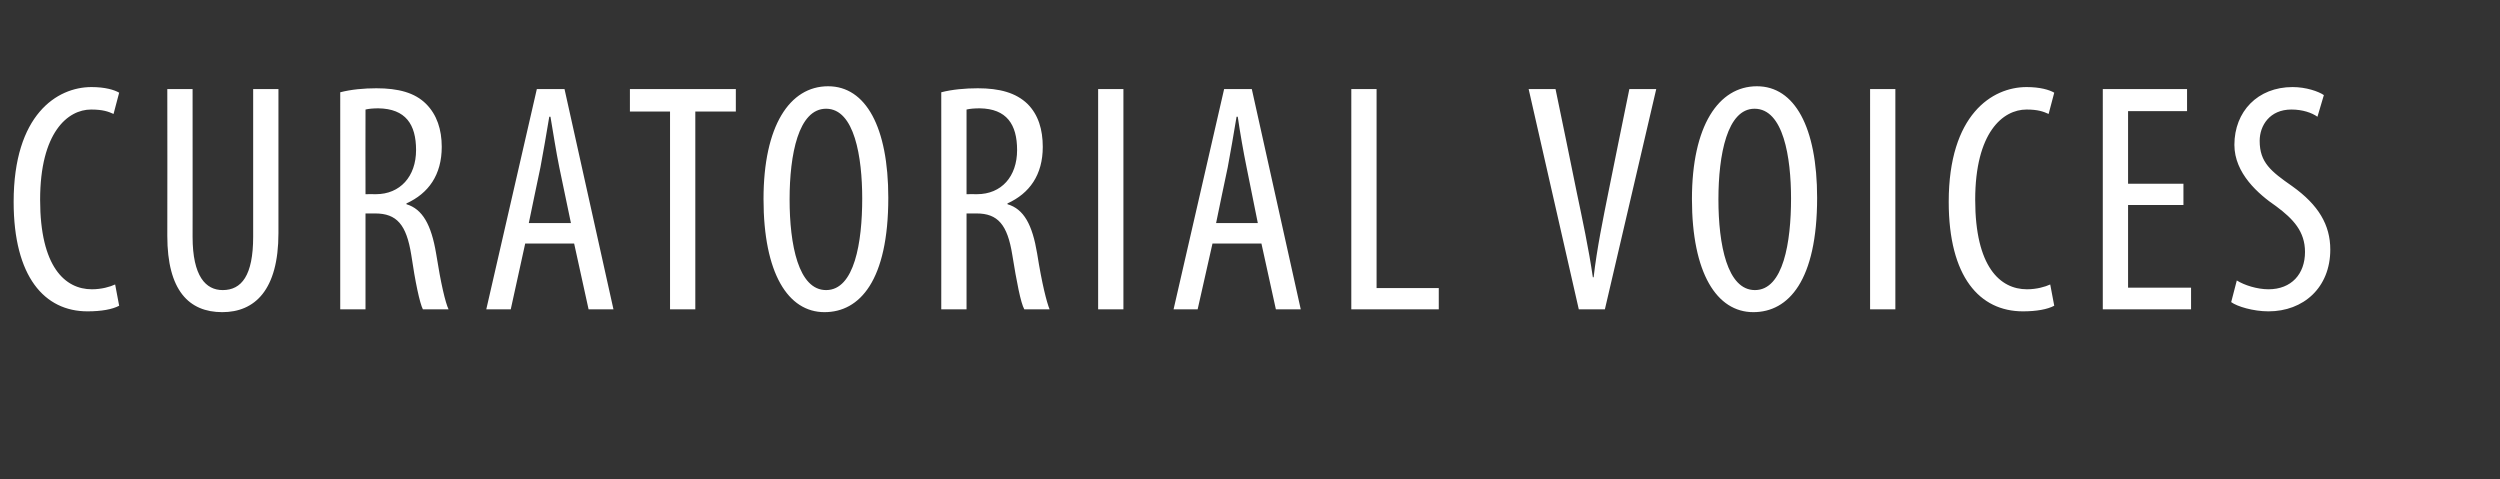
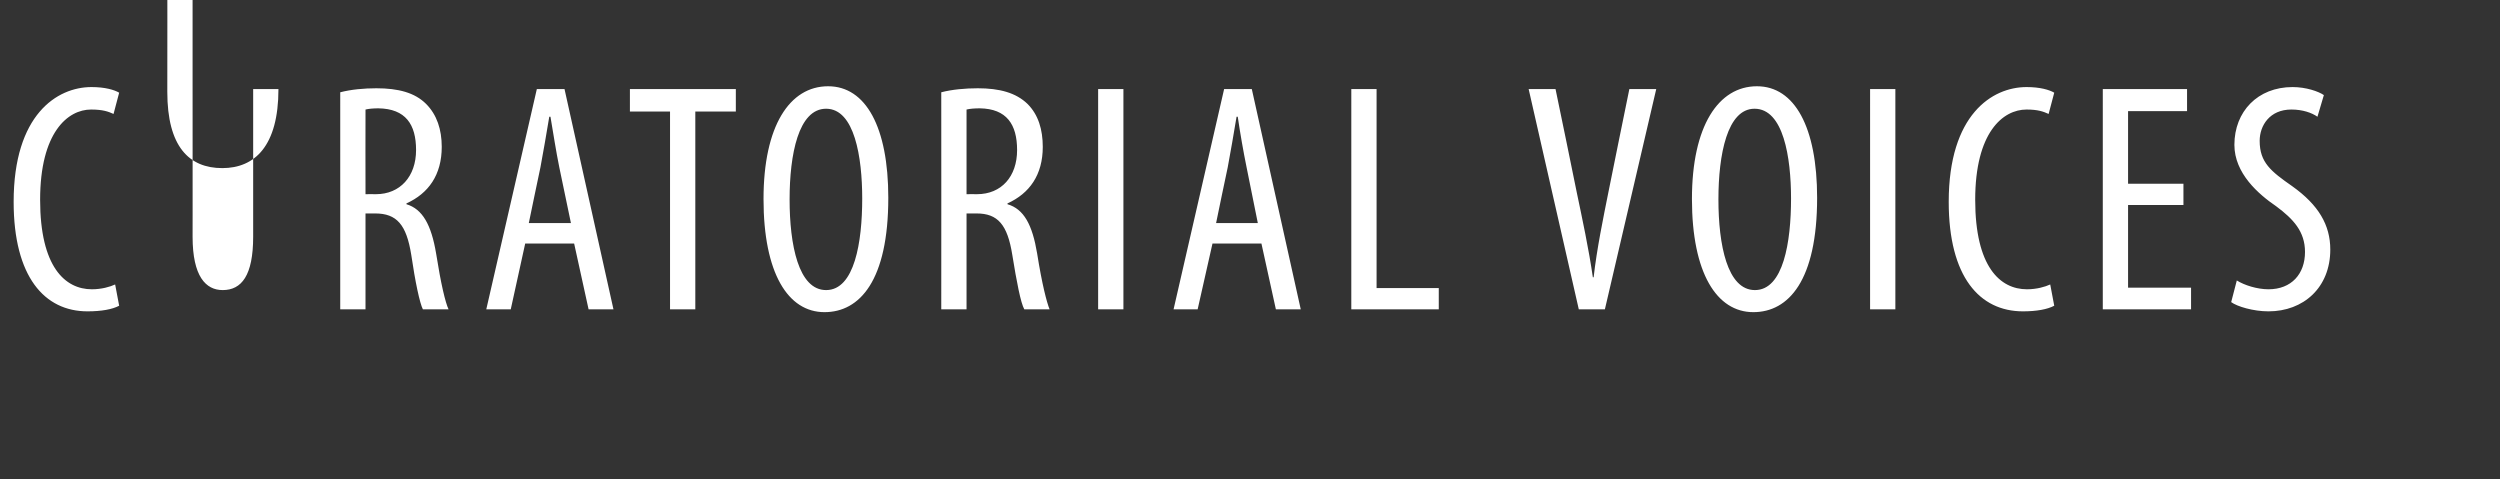
<svg xmlns="http://www.w3.org/2000/svg" version="1.1" width="623.1px" height="119.4px" viewBox="0 -16 623.1 119.4" style="top:-16px">
  <rect x="0" y="-16" width="623.1" height="119.4" fill="#333333" stroke="none" />
  <desc>Curatorial Voices</desc>
  <defs />
  <g id="Polygon85620">
-     <path d="m29.7 60.2c-1.7.9-4.4 1.4-7.9 1.4c-10.7 0-18.4-8.6-18.4-27.3c0-21.7 10.8-28.6 19.4-28.6c3.4 0 5.7.7 6.9 1.4l-1.4 5.3c-1.3-.6-2.7-1.1-5.6-1.1C16.9 11.3 10 17 10 33.8c0 16.7 6.2 22.3 12.9 22.3c2.4 0 4.5-.6 5.8-1.2l1 5.3zM48 6.2s.02 36.85 0 36.8c0 9.9 3.3 13.3 7.5 13.3c4.7 0 7.6-3.6 7.6-13.3V6.2h6.3s-.02 35.87 0 35.9c0 14.2-5.9 19.7-14 19.7c-8.3 0-13.7-5.4-13.7-19c.04 0 0-36.6 0-36.6h6.3zm36.8.8c2.7-.7 5.9-1 9-1c5.5 0 9.6 1.1 12.4 3.9c2.7 2.7 3.9 6.4 3.9 10.7c0 7-3.3 11.6-8.8 14.1v.2c4 1.2 6.2 5.1 7.4 12.3c1.2 7.6 2.3 12.2 3.1 13.9h-6.4c-.8-1.6-1.9-6.8-2.9-13.6c-1.2-7.5-3.6-10.3-9-10.3c.01-.02-2.4 0-2.4 0v23.9h-6.3V7zm6.3 25.4s2.57-.03 2.6 0c6 0 10-4.4 10-11c0-6.4-2.6-10.3-9.4-10.4c-1.2 0-2.4.1-3.2.3c-.04.03 0 21.1 0 21.1zm39.8 12.3l-3.6 16.4h-6.1l12.6-54.9h6.9l12.2 54.9h-6.2l-3.6-16.4h-12.2zm11.4-5.1s-2.89-13.92-2.9-13.9c-.8-3.9-1.5-8.5-2.2-12.6h-.3c-.7 4.2-1.5 8.9-2.2 12.6c-.02-.02-2.9 13.9-2.9 13.9h10.5zM167 11.8h-10V6.2h26.4v5.6h-10.1v49.3H167V11.8zm54.4 21.5c0 20.6-7.1 28.5-15.9 28.5c-9.1 0-15.2-9.7-15.2-28.2c0-18.2 6.5-28.1 16.1-28.1c9.4 0 15 10.2 15 27.8zm-24.6.4c0 11.3 2.2 22.6 9.1 22.6c7.1 0 9-12 9-22.8c0-10.3-1.9-22.4-9-22.4c-6.9 0-9.1 11.4-9.1 22.6zM234.6 7c2.7-.7 6-1 9.1-1c5.4 0 9.5 1.1 12.4 3.9c2.7 2.7 3.8 6.4 3.8 10.7c0 7-3.3 11.6-8.8 14.1v.2c4.1 1.2 6.2 5.1 7.4 12.3c1.2 7.6 2.4 12.2 3.1 13.9h-6.3c-.9-1.6-1.9-6.8-3-13.6c-1.2-7.5-3.6-10.3-8.9-10.3c-.04-.02-2.5 0-2.5 0v23.9h-6.3s.03-54.09 0-54.1zm6.3 25.4s2.62-.03 2.6 0c6.1 0 10-4.4 10-11c0-6.4-2.6-10.3-9.3-10.4c-1.3 0-2.5.1-3.3.3c.01.03 0 21.1 0 21.1zM280 6.2v54.9h-6.3V6.2h6.3zm22.2 38.5l-3.7 16.4h-6l12.6-54.9h6.9l12.2 54.9H318l-3.6-16.4h-12.2zm11.3-5.1l-2.8-13.9c-.8-3.9-1.6-8.5-2.2-12.6h-.3c-.7 4.2-1.5 8.9-2.2 12.6c-.03-.02-2.9 13.9-2.9 13.9h10.4zm23.3-33.4h6.3v49.6h15.5v5.3h-21.8V6.2zm56.7 54.9L381 6.2h6.7s5.34 25.76 5.3 25.8c1.3 6.2 3 14.1 4 21.1h.2c.8-7.1 2.4-14.8 3.7-21.3c-.03 0 5.2-25.6 5.2-25.6h6.7L400 61.1h-6.5zm59.4-27.8c0 20.6-7.1 28.5-15.9 28.5c-9.1 0-15.3-9.7-15.3-28.2c0-18.2 6.6-28.1 16.2-28.1c9.4 0 15 10.2 15 27.8zm-24.6.4c0 11.3 2.2 22.6 9.1 22.6c7.1 0 9-12 9-22.8c0-10.3-1.9-22.4-9.1-22.4c-6.8 0-9 11.4-9 22.6zm44.1-27.5v54.9h-6.3V6.2h6.3zm39.6 54c-1.7.9-4.4 1.4-7.8 1.4c-10.8 0-18.5-8.6-18.5-27.3c0-21.7 10.8-28.6 19.4-28.6c3.4 0 5.7.7 6.9 1.4l-1.4 5.3c-1.3-.6-2.7-1.1-5.5-1.1c-5.9 0-12.8 5.7-12.8 22.5c0 16.7 6.2 22.3 12.9 22.3c2.4 0 4.5-.6 5.8-1.2l1 5.3zm32.2-25.1h-13.8v20.6h15.7v5.4h-22V6.2h21v5.5h-14.7v18.1h13.8v5.3zm13.3 18.8c1.9 1.2 5.1 2.2 7.9 2.2c5.7 0 9.1-3.8 9.1-9.3c0-5.1-2.9-8.2-7.2-11.4c-4.4-3-10.4-8.2-10.4-15.3c0-8.3 5.8-14.4 14.5-14.4c3.4 0 6.5 1.1 7.8 2l-1.6 5.4c-1.4-1-3.7-1.8-6.5-1.8c-5.4 0-7.9 4-7.9 7.8c0 5.4 2.8 7.6 8.1 11.3c6.6 4.7 9.5 9.7 9.5 15.8c0 9.5-6.7 15.4-15.4 15.4c-3.8 0-7.8-1.2-9.3-2.3l1.4-5.4z" stroke="none" fill="#fff" />
+     <path d="m29.7 60.2c-1.7.9-4.4 1.4-7.9 1.4c-10.7 0-18.4-8.6-18.4-27.3c0-21.7 10.8-28.6 19.4-28.6c3.4 0 5.7.7 6.9 1.4l-1.4 5.3c-1.3-.6-2.7-1.1-5.6-1.1C16.9 11.3 10 17 10 33.8c0 16.7 6.2 22.3 12.9 22.3c2.4 0 4.5-.6 5.8-1.2l1 5.3zM48 6.2s.02 36.85 0 36.8c0 9.9 3.3 13.3 7.5 13.3c4.7 0 7.6-3.6 7.6-13.3V6.2h6.3c0 14.2-5.9 19.7-14 19.7c-8.3 0-13.7-5.4-13.7-19c.04 0 0-36.6 0-36.6h6.3zm36.8.8c2.7-.7 5.9-1 9-1c5.5 0 9.6 1.1 12.4 3.9c2.7 2.7 3.9 6.4 3.9 10.7c0 7-3.3 11.6-8.8 14.1v.2c4 1.2 6.2 5.1 7.4 12.3c1.2 7.6 2.3 12.2 3.1 13.9h-6.4c-.8-1.6-1.9-6.8-2.9-13.6c-1.2-7.5-3.6-10.3-9-10.3c.01-.02-2.4 0-2.4 0v23.9h-6.3V7zm6.3 25.4s2.57-.03 2.6 0c6 0 10-4.4 10-11c0-6.4-2.6-10.3-9.4-10.4c-1.2 0-2.4.1-3.2.3c-.04.03 0 21.1 0 21.1zm39.8 12.3l-3.6 16.4h-6.1l12.6-54.9h6.9l12.2 54.9h-6.2l-3.6-16.4h-12.2zm11.4-5.1s-2.89-13.92-2.9-13.9c-.8-3.9-1.5-8.5-2.2-12.6h-.3c-.7 4.2-1.5 8.9-2.2 12.6c-.02-.02-2.9 13.9-2.9 13.9h10.5zM167 11.8h-10V6.2h26.4v5.6h-10.1v49.3H167V11.8zm54.4 21.5c0 20.6-7.1 28.5-15.9 28.5c-9.1 0-15.2-9.7-15.2-28.2c0-18.2 6.5-28.1 16.1-28.1c9.4 0 15 10.2 15 27.8zm-24.6.4c0 11.3 2.2 22.6 9.1 22.6c7.1 0 9-12 9-22.8c0-10.3-1.9-22.4-9-22.4c-6.9 0-9.1 11.4-9.1 22.6zM234.6 7c2.7-.7 6-1 9.1-1c5.4 0 9.5 1.1 12.4 3.9c2.7 2.7 3.8 6.4 3.8 10.7c0 7-3.3 11.6-8.8 14.1v.2c4.1 1.2 6.2 5.1 7.4 12.3c1.2 7.6 2.4 12.2 3.1 13.9h-6.3c-.9-1.6-1.9-6.8-3-13.6c-1.2-7.5-3.6-10.3-8.9-10.3c-.04-.02-2.5 0-2.5 0v23.9h-6.3s.03-54.09 0-54.1zm6.3 25.4s2.62-.03 2.6 0c6.1 0 10-4.4 10-11c0-6.4-2.6-10.3-9.3-10.4c-1.3 0-2.5.1-3.3.3c.01.03 0 21.1 0 21.1zM280 6.2v54.9h-6.3V6.2h6.3zm22.2 38.5l-3.7 16.4h-6l12.6-54.9h6.9l12.2 54.9H318l-3.6-16.4h-12.2zm11.3-5.1l-2.8-13.9c-.8-3.9-1.6-8.5-2.2-12.6h-.3c-.7 4.2-1.5 8.9-2.2 12.6c-.03-.02-2.9 13.9-2.9 13.9h10.4zm23.3-33.4h6.3v49.6h15.5v5.3h-21.8V6.2zm56.7 54.9L381 6.2h6.7s5.34 25.76 5.3 25.8c1.3 6.2 3 14.1 4 21.1h.2c.8-7.1 2.4-14.8 3.7-21.3c-.03 0 5.2-25.6 5.2-25.6h6.7L400 61.1h-6.5zm59.4-27.8c0 20.6-7.1 28.5-15.9 28.5c-9.1 0-15.3-9.7-15.3-28.2c0-18.2 6.6-28.1 16.2-28.1c9.4 0 15 10.2 15 27.8zm-24.6.4c0 11.3 2.2 22.6 9.1 22.6c7.1 0 9-12 9-22.8c0-10.3-1.9-22.4-9.1-22.4c-6.8 0-9 11.4-9 22.6zm44.1-27.5v54.9h-6.3V6.2h6.3zm39.6 54c-1.7.9-4.4 1.4-7.8 1.4c-10.8 0-18.5-8.6-18.5-27.3c0-21.7 10.8-28.6 19.4-28.6c3.4 0 5.7.7 6.9 1.4l-1.4 5.3c-1.3-.6-2.7-1.1-5.5-1.1c-5.9 0-12.8 5.7-12.8 22.5c0 16.7 6.2 22.3 12.9 22.3c2.4 0 4.5-.6 5.8-1.2l1 5.3zm32.2-25.1h-13.8v20.6h15.7v5.4h-22V6.2h21v5.5h-14.7v18.1h13.8v5.3zm13.3 18.8c1.9 1.2 5.1 2.2 7.9 2.2c5.7 0 9.1-3.8 9.1-9.3c0-5.1-2.9-8.2-7.2-11.4c-4.4-3-10.4-8.2-10.4-15.3c0-8.3 5.8-14.4 14.5-14.4c3.4 0 6.5 1.1 7.8 2l-1.6 5.4c-1.4-1-3.7-1.8-6.5-1.8c-5.4 0-7.9 4-7.9 7.8c0 5.4 2.8 7.6 8.1 11.3c6.6 4.7 9.5 9.7 9.5 15.8c0 9.5-6.7 15.4-15.4 15.4c-3.8 0-7.8-1.2-9.3-2.3l1.4-5.4z" stroke="none" fill="#fff" />
  </g>
</svg>